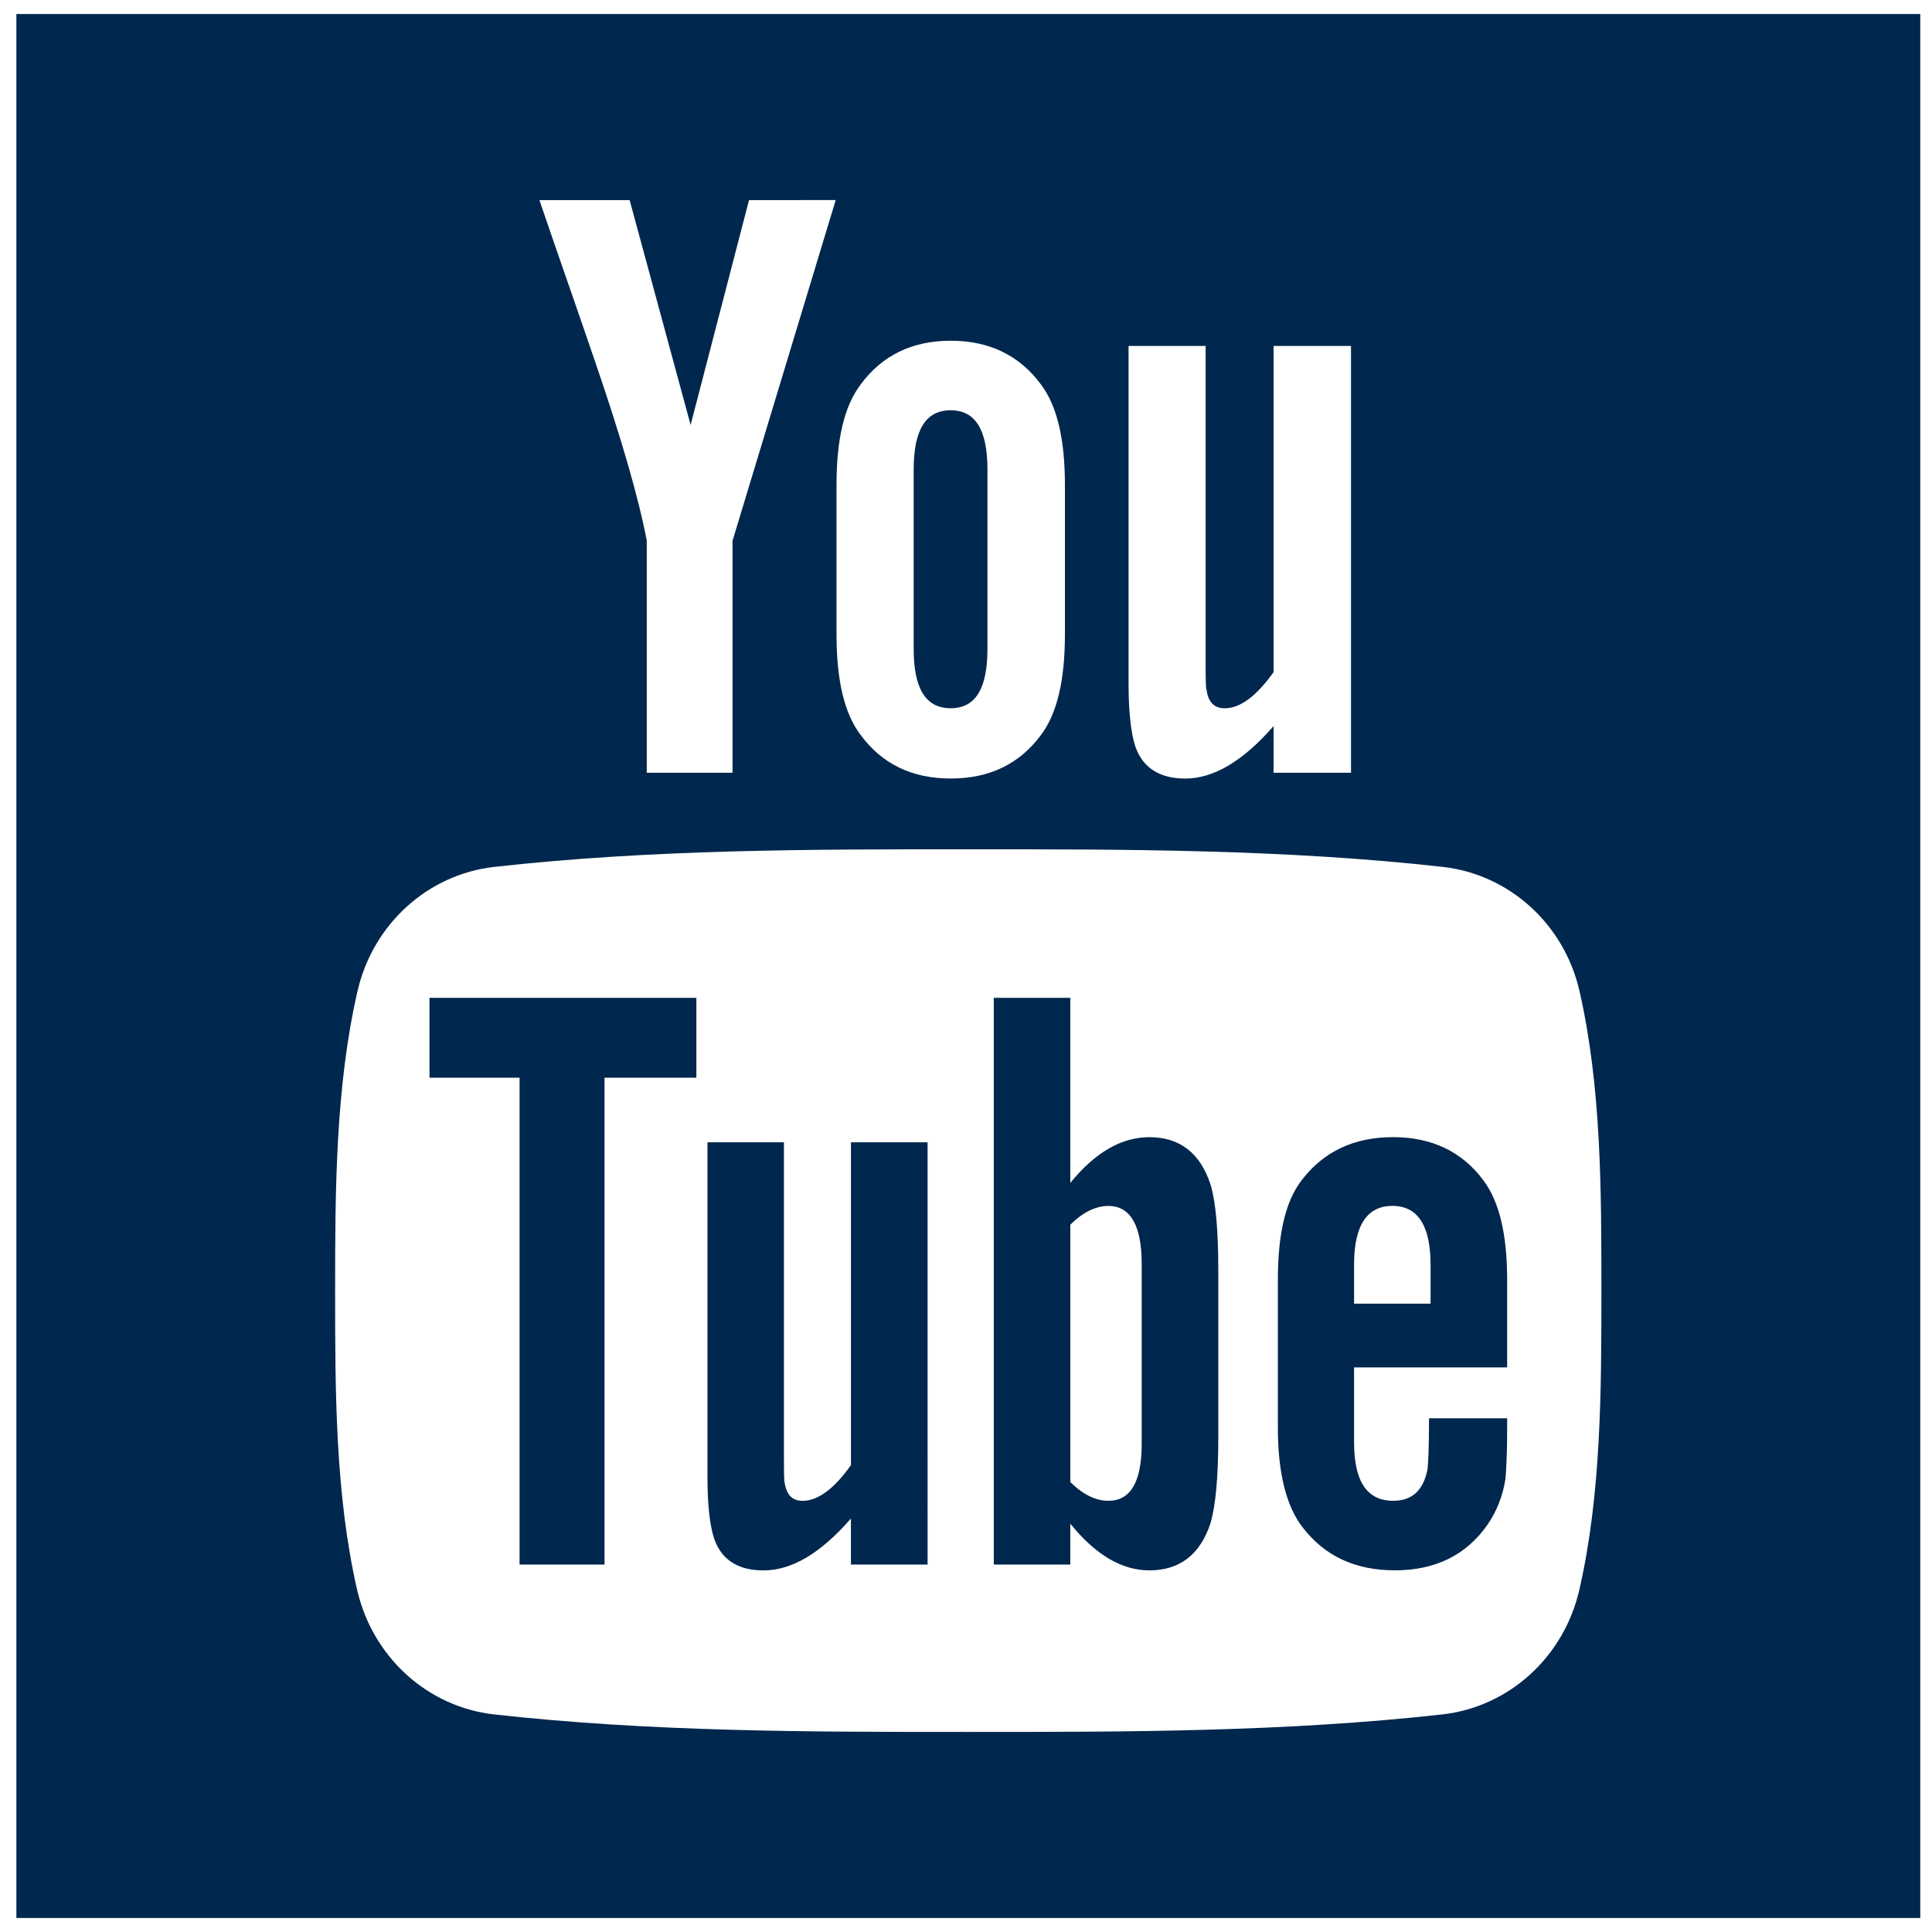
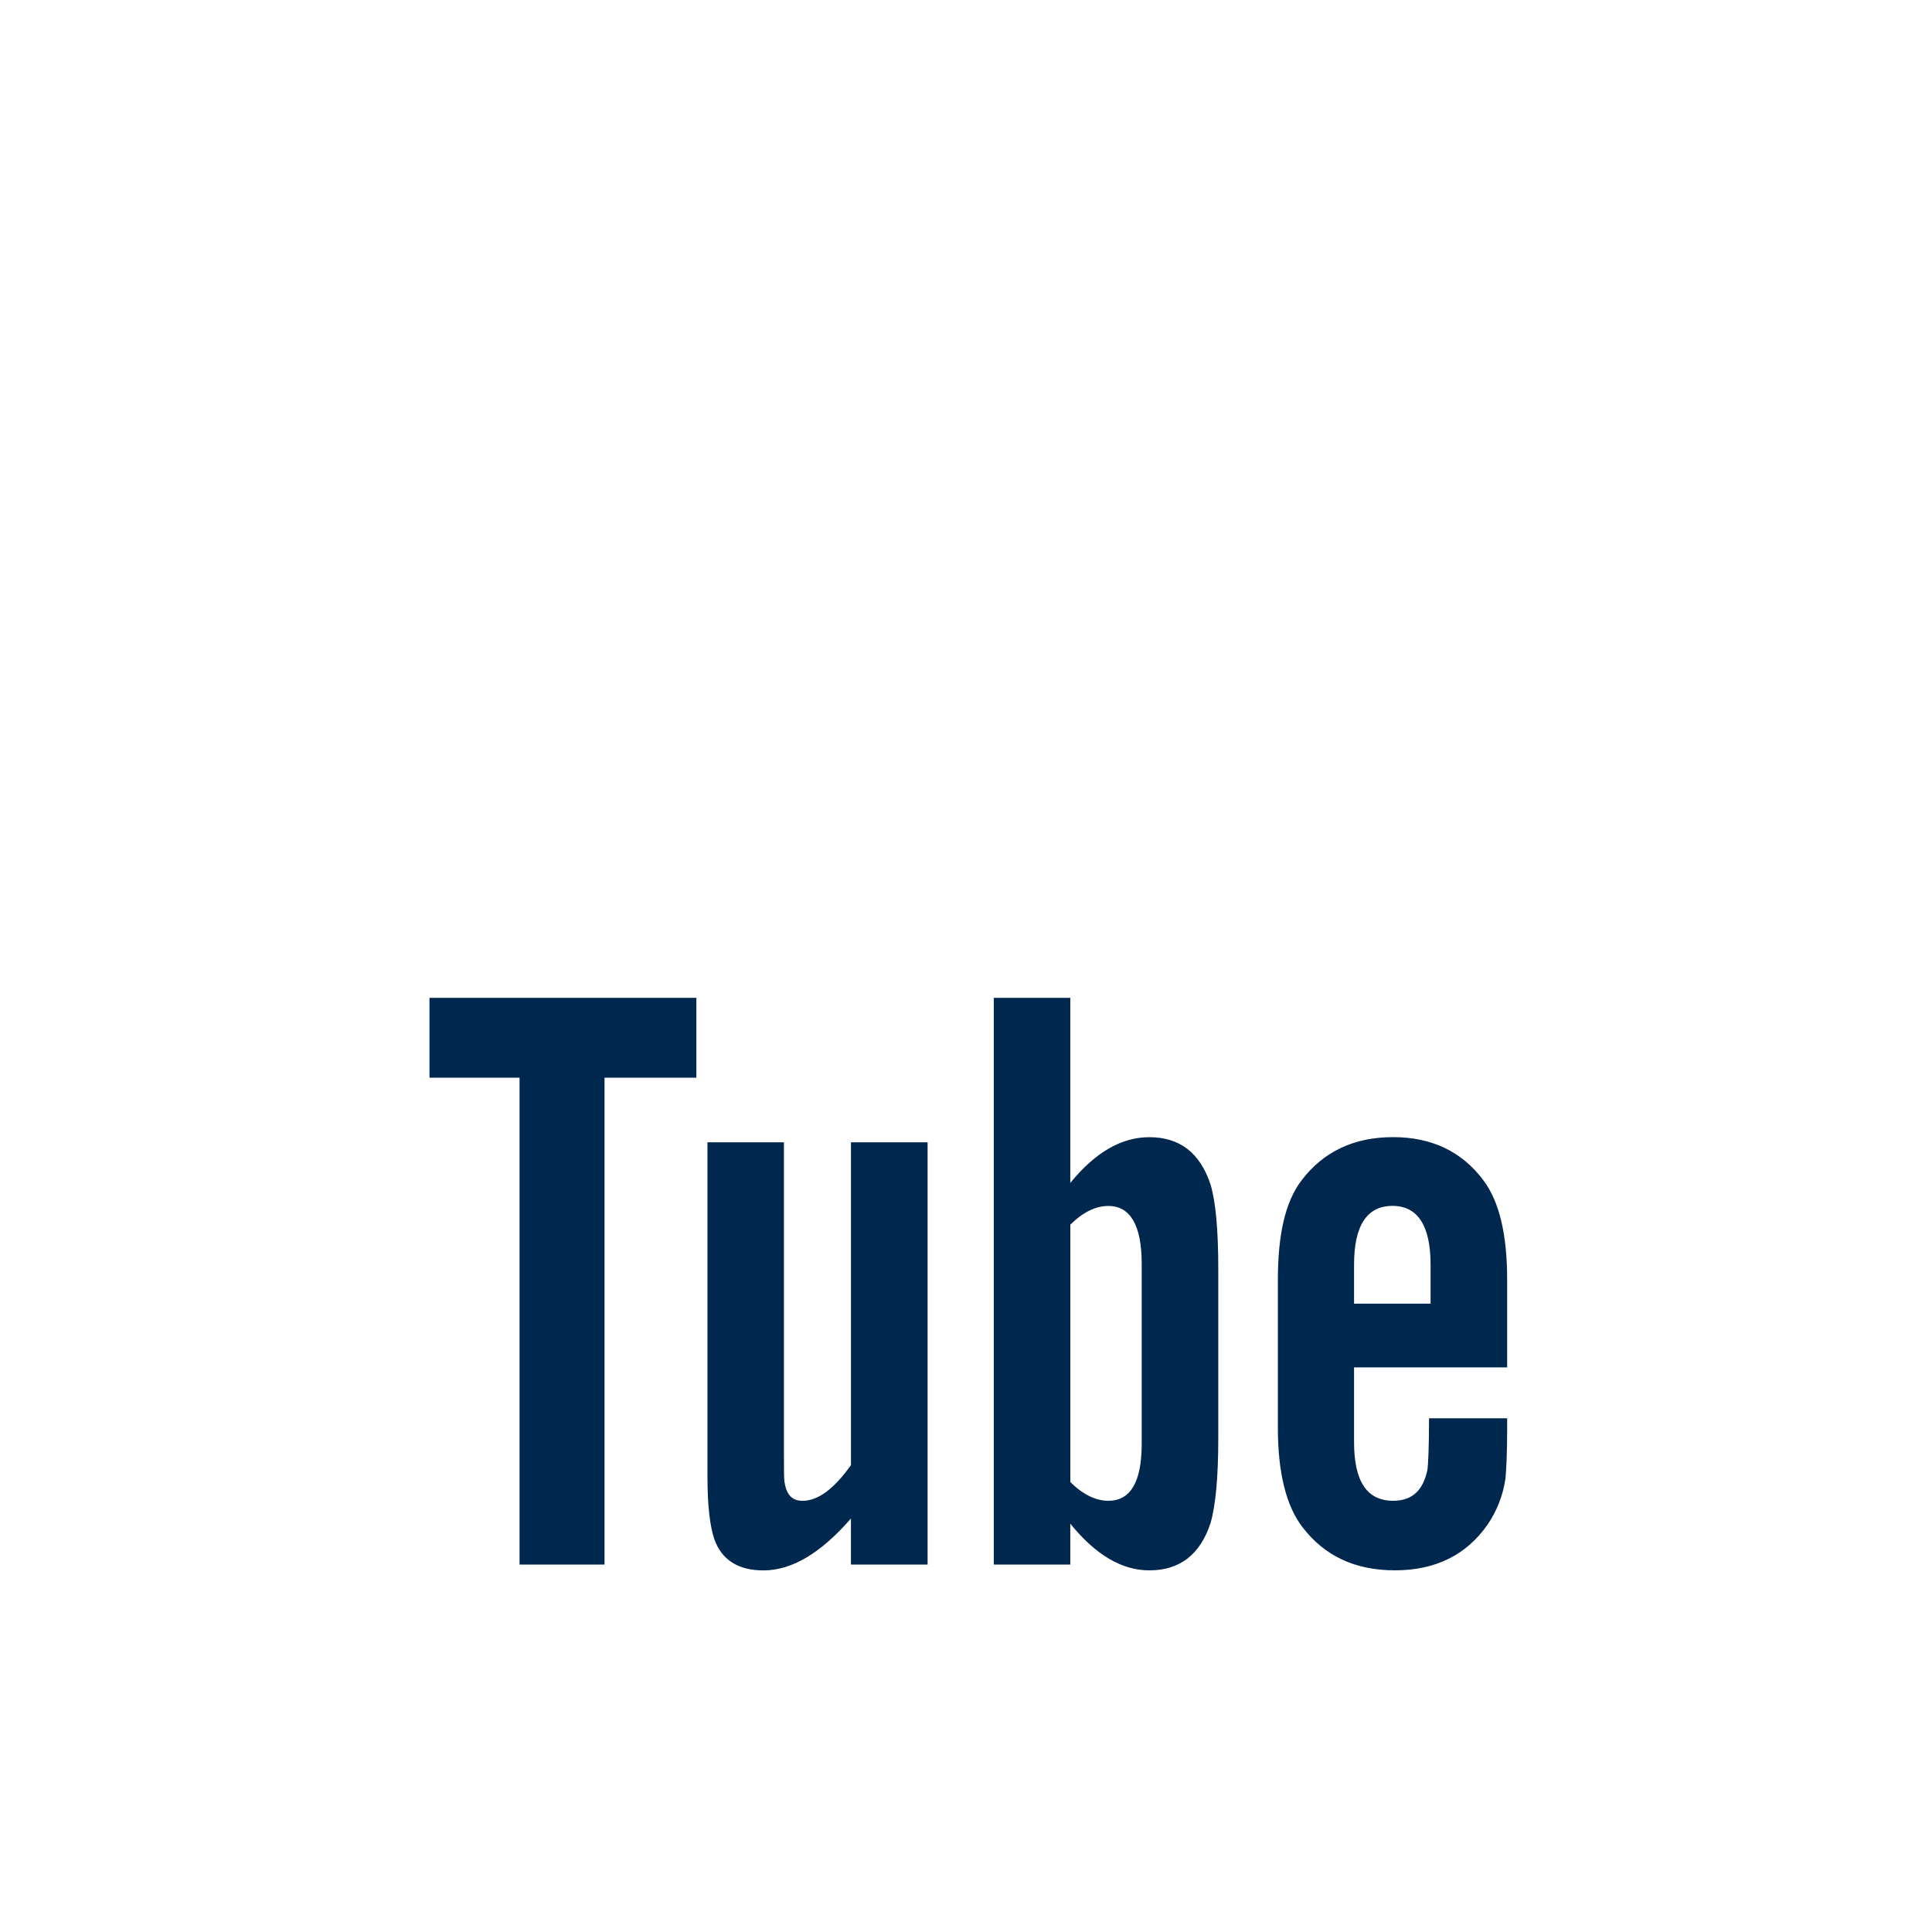
<svg xmlns="http://www.w3.org/2000/svg" version="1.1" id="Layer_1" x="0px" y="0px" width="50px" height="50px" viewBox="0 0 50 50" enable-background="new 0 0 50 50" xml:space="preserve">
-   <path fill="#00274D" d="M25.555,16.797V12.15c0-1.022-0.308-1.532-0.952-1.532c-0.647,0-0.957,0.51-0.957,1.532v4.646  c0,1.022,0.31,1.533,0.957,1.533C25.247,18.33,25.555,17.819,25.555,16.797 M41.444,33.401c0,2.556-0.002,5.267-0.572,7.747  c-0.401,1.743-1.824,3.027-3.544,3.221c-4.063,0.453-8.178,0.455-12.271,0.453c-4.093,0.002-8.207,0-12.271-0.453  c-1.717-0.193-3.142-1.478-3.543-3.221c-0.57-2.48-0.57-5.191-0.57-7.747c0-2.558,0.008-5.263,0.579-7.749  c0.399-1.741,1.825-3.025,3.541-3.217c4.064-0.455,8.178-0.457,12.272-0.455c4.095-0.002,8.209,0,12.273,0.455  c1.715,0.192,3.144,1.476,3.54,3.217C41.446,28.139,41.444,30.844,41.444,33.401 M34.964,19.999H32.96v-1.208  c-0.798,0.915-1.559,1.358-2.285,1.358c-0.646,0-1.09-0.261-1.29-0.822c-0.11-0.333-0.178-0.861-0.178-1.641V8.953h1.995v8.129  c0,0.471,0,0.714,0.025,0.779c0.043,0.311,0.199,0.469,0.468,0.469c0.399,0,0.819-0.308,1.265-0.936V8.953h2.004V19.999z   M27.56,16.421c0,1.174-0.199,2.044-0.62,2.6c-0.556,0.752-1.333,1.127-2.336,1.127c-0.997,0-1.777-0.375-2.33-1.127  c-0.426-0.556-0.625-1.426-0.625-2.6v-3.869c0-1.181,0.199-2.043,0.625-2.602c0.553-0.752,1.333-1.132,2.33-1.132  c1.003,0,1.781,0.38,2.336,1.132c0.421,0.559,0.62,1.421,0.62,2.602V16.421z M21.628,5.177l-2.67,8.818v6.004h-2.22v-6.004  c-0.2-1.065-0.645-2.624-1.355-4.689c-0.468-1.375-0.958-2.758-1.423-4.128h2.335l1.578,5.82l1.512-5.82H21.628z M49.696,0.363  H0.424v49.274h49.272V0.363z" />
  <path fill="#00274D" d="M39.005,36.994v-0.289h-2.022c0,0.797-0.024,1.234-0.043,1.341c-0.113,0.531-0.396,0.794-0.885,0.794  c-0.679,0-1.012-0.502-1.012-1.516v-1.936h3.962v-2.263c0-1.169-0.199-2.024-0.614-2.577c-0.555-0.748-1.343-1.119-2.336-1.119  c-1.012,0-1.802,0.371-2.371,1.119c-0.423,0.553-0.613,1.408-0.613,2.577v3.826c0,1.159,0.215,2.025,0.636,2.57  c0.572,0.747,1.36,1.119,2.397,1.119c1.034,0,1.845-0.391,2.395-1.185c0.24-0.351,0.396-0.748,0.462-1.186  C38.98,38.07,39.005,37.632,39.005,36.994 M37.023,33.739h-1.98v-1.011c0-1.01,0.333-1.52,0.993-1.52c0.654,0,0.987,0.51,0.987,1.52  V33.739z M31.529,37.211v-4.352c0-1.035-0.067-1.758-0.199-2.199c-0.266-0.817-0.795-1.23-1.584-1.23  c-0.727,0-1.407,0.398-2.047,1.184v-4.79h-1.98V40.49h1.98v-1.058c0.662,0.818,1.342,1.209,2.047,1.209  c0.789,0,1.318-0.413,1.584-1.228C31.462,38.951,31.529,38.222,31.529,37.211 M29.547,37.368c0,0.987-0.291,1.472-0.861,1.472  c-0.324,0-0.654-0.156-0.986-0.484v-6.662c0.332-0.328,0.662-0.484,0.986-0.484c0.57,0,0.861,0.51,0.861,1.494V37.368z   M22.022,40.49v-1.191c-0.785,0.903-1.534,1.343-2.262,1.343c-0.638,0-1.079-0.257-1.275-0.813  c-0.111-0.334-0.176-0.851-0.176-1.623v-8.643h1.979v8.045c0,0.463,0,0.707,0.02,0.771c0.049,0.306,0.196,0.462,0.463,0.462  c0.396,0,0.814-0.307,1.252-0.925v-8.353h1.983V40.49H22.022z M18.022,27.89v-2.066h-6.907v2.066h2.331V40.49h2.199V27.89H18.022z" />
</svg>